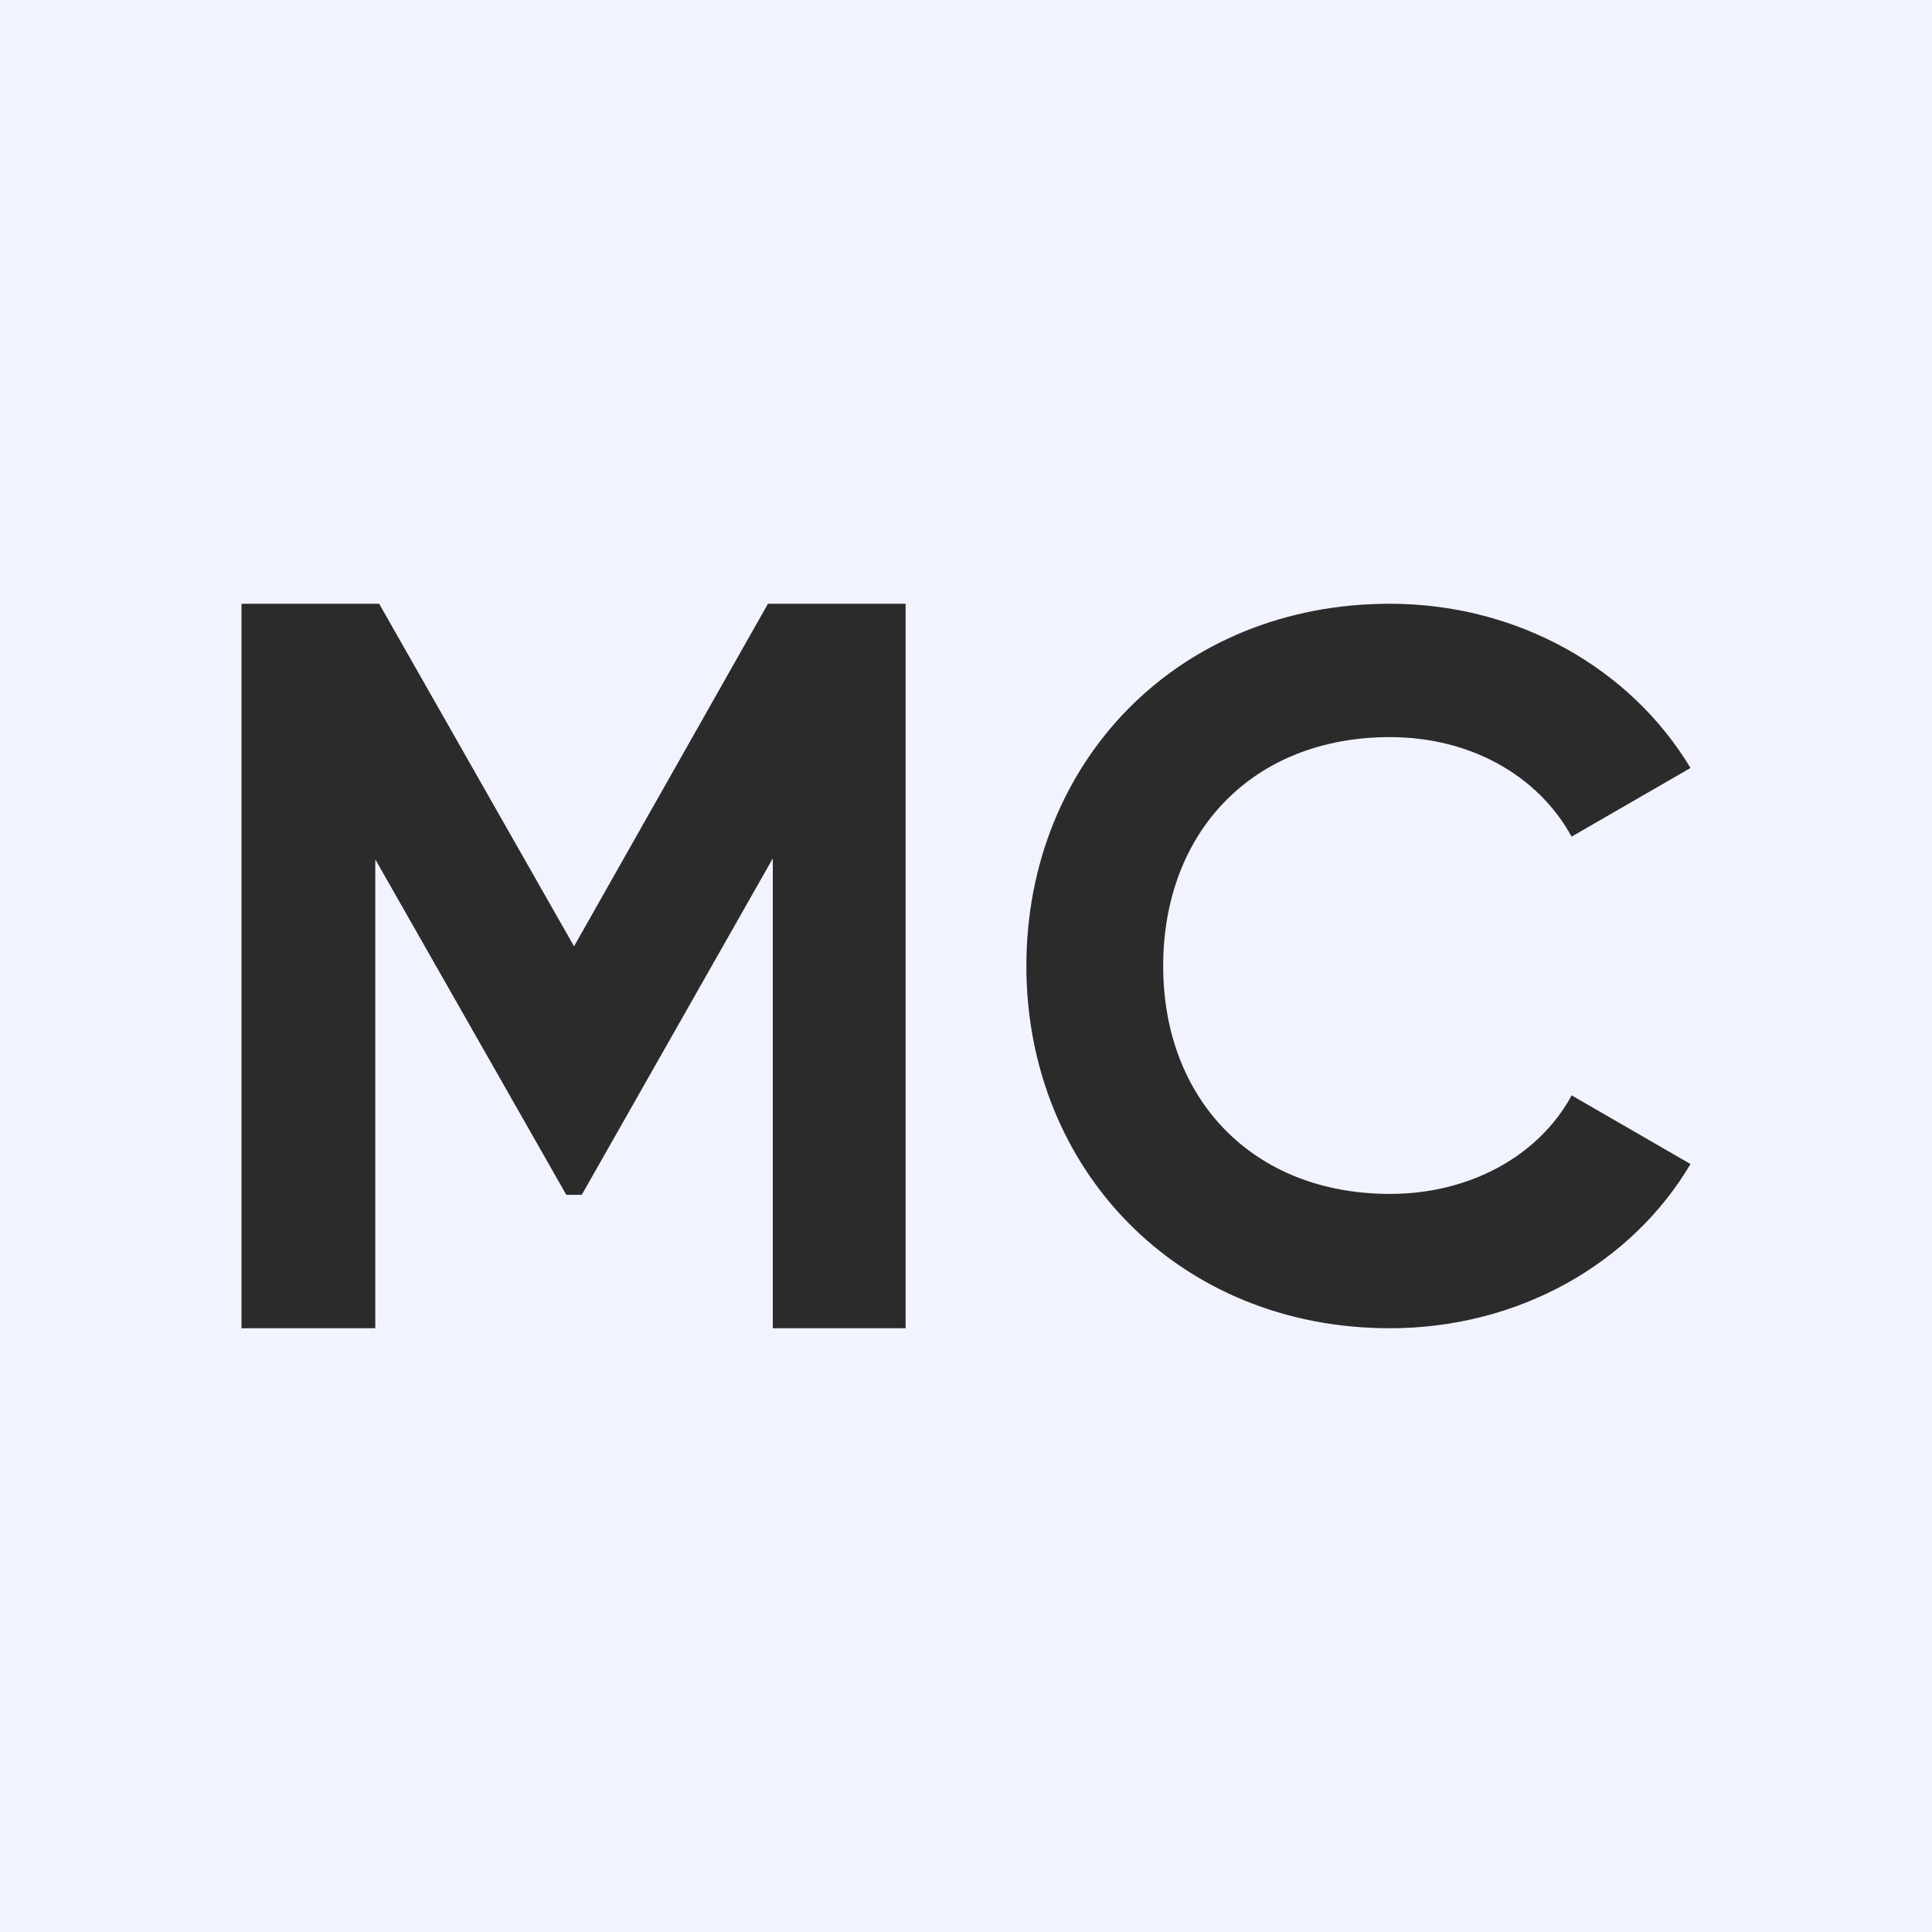
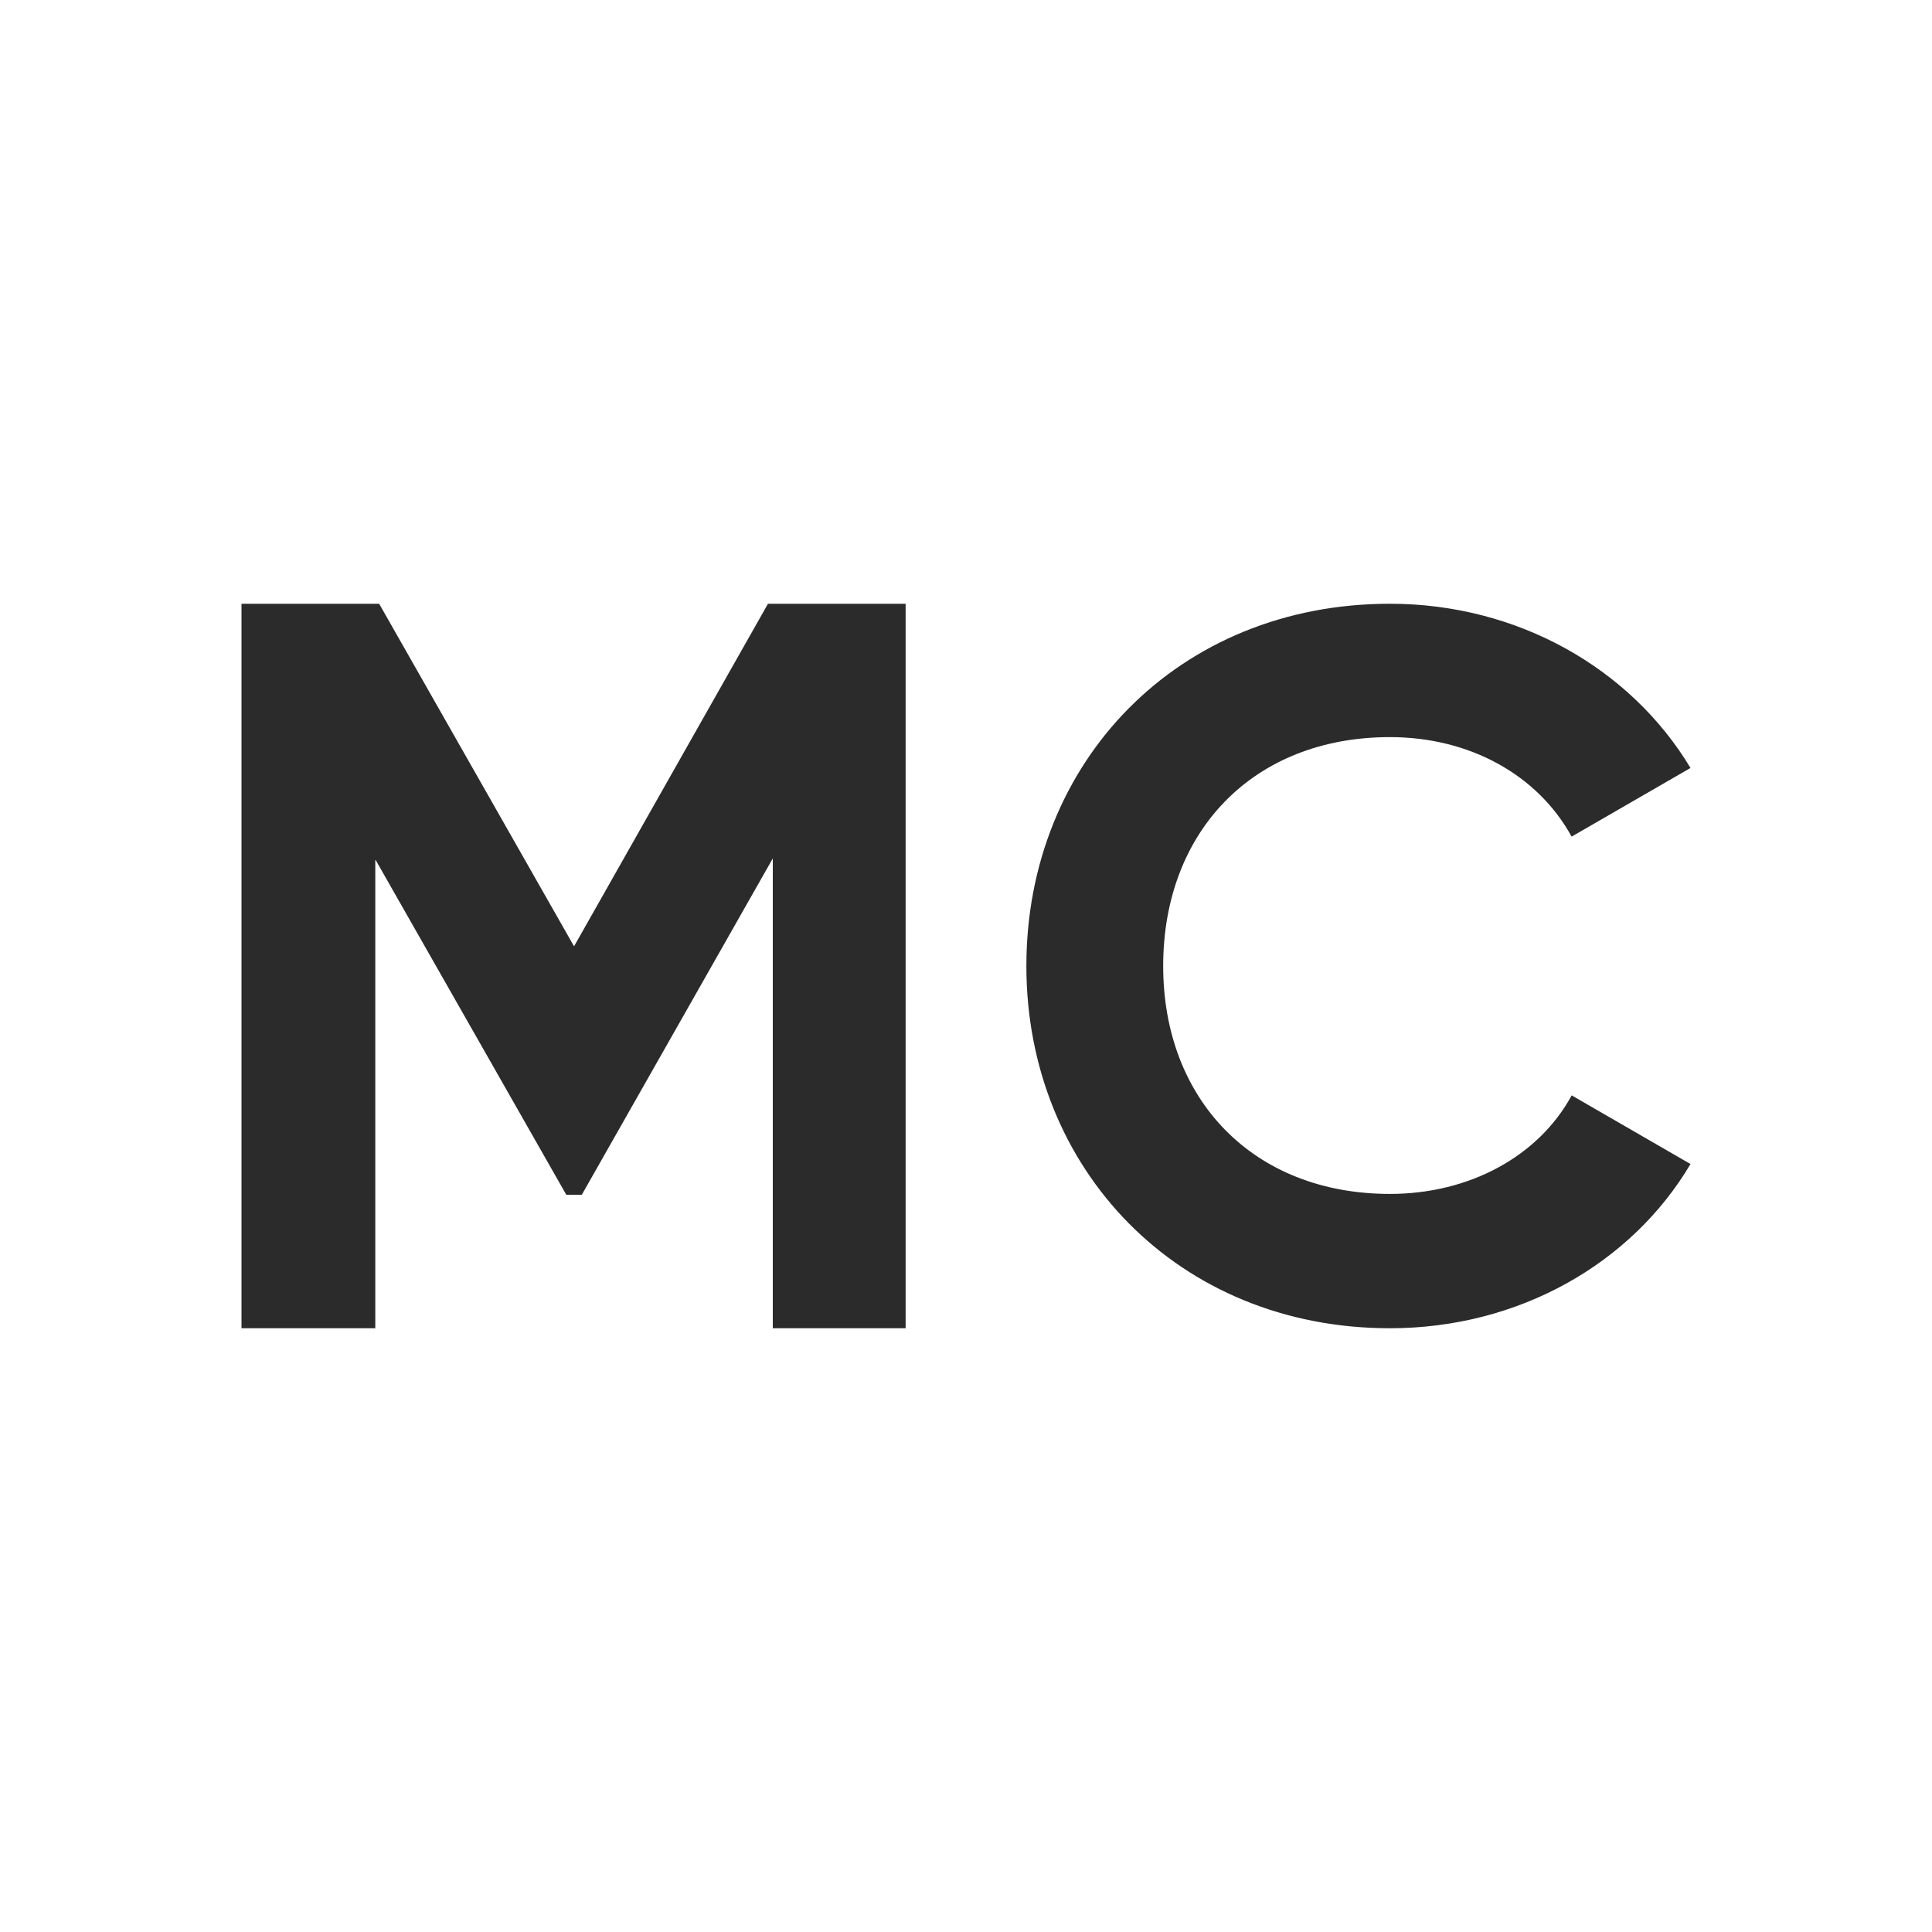
<svg xmlns="http://www.w3.org/2000/svg" width="32" height="32" viewBox="0 0 32 32">
  <g fill="none" fill-rule="evenodd">
-     <path fill="#F1F4FF" d="M0 0h32v32H0z" />
    <g fill="#2B2B2B" fill-rule="nonzero">
      <path d="M15 10h-2.28l-3.212 5.674L6.28 10H4v12h2.216v-7.766L9.38 19.79h.256l3.164-5.572V22H15zM23.021 22c2.134 0 4.003-1.071 4.979-2.72l-1.968-1.137c-.546 1.005-1.688 1.632-3.01 1.632-2.267 0-3.756-1.566-3.756-3.775 0-2.225 1.489-3.791 3.755-3.791 1.323 0 2.448.626 3.01 1.648L28 12.72C27.008 11.07 25.138 10 23.021 10 19.514 10 17 12.62 17 16c0 3.363 2.514 6 6.021 6z" />
    </g>
  </g>
</svg>